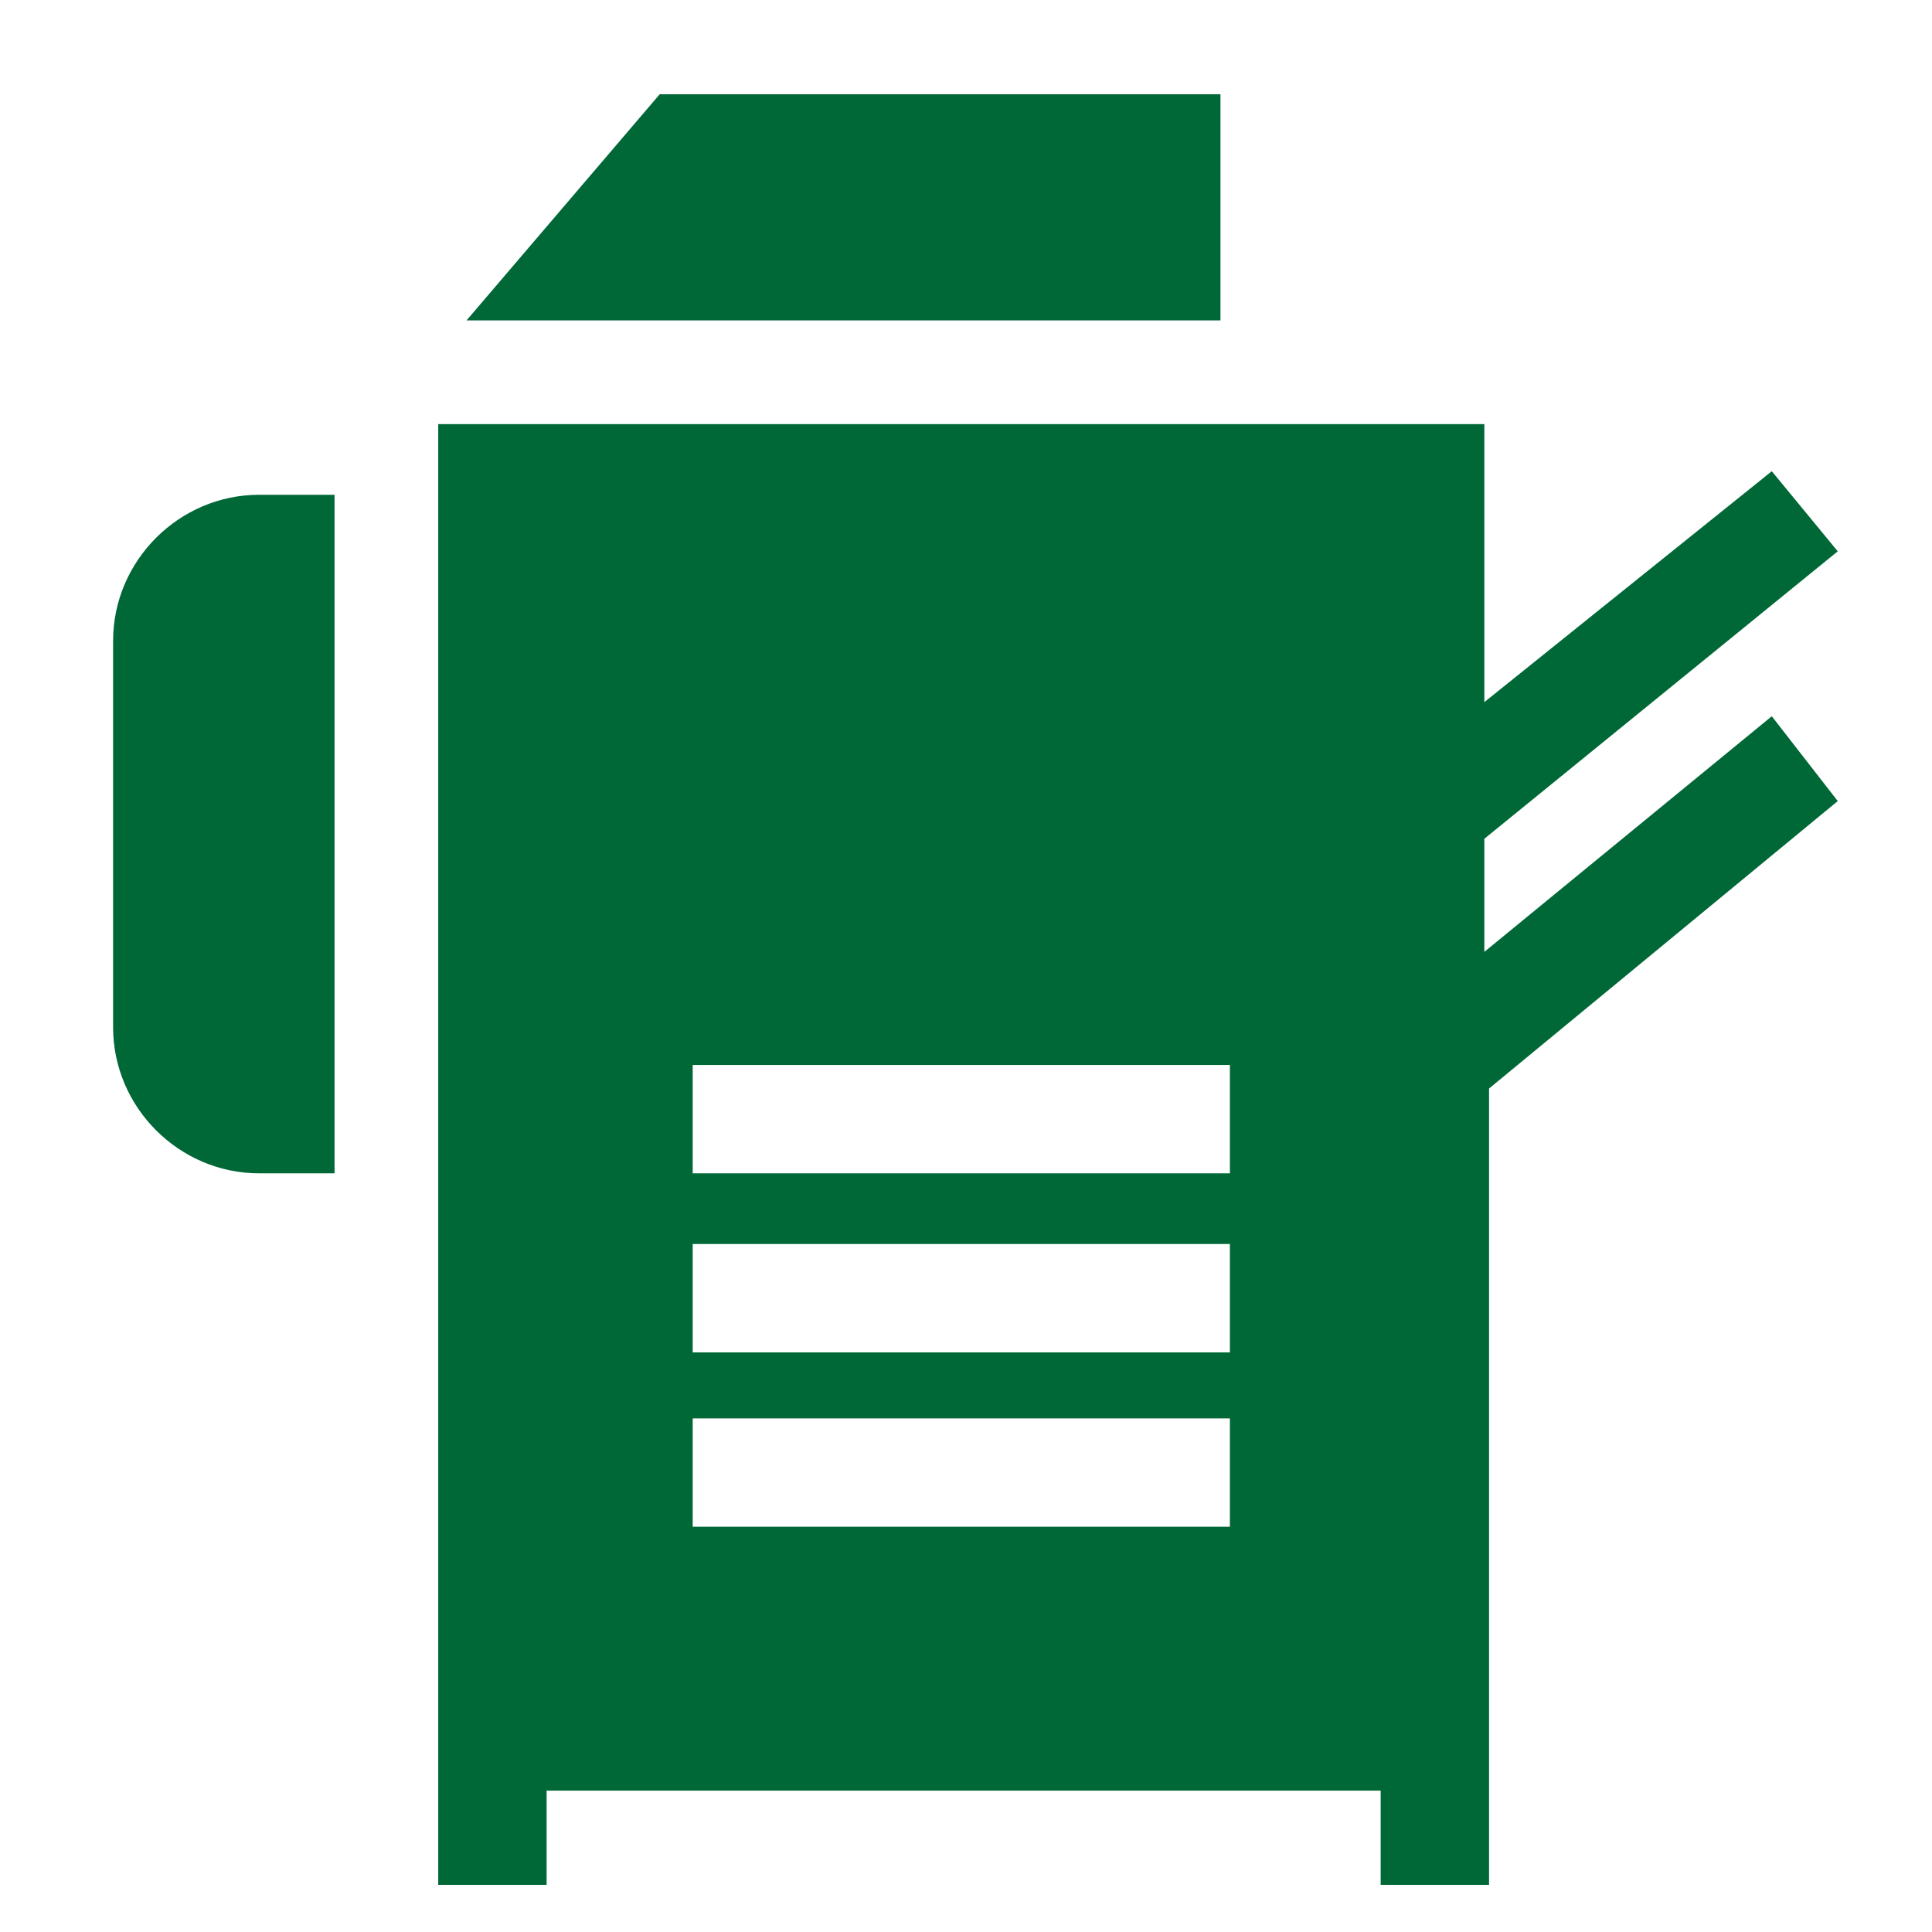
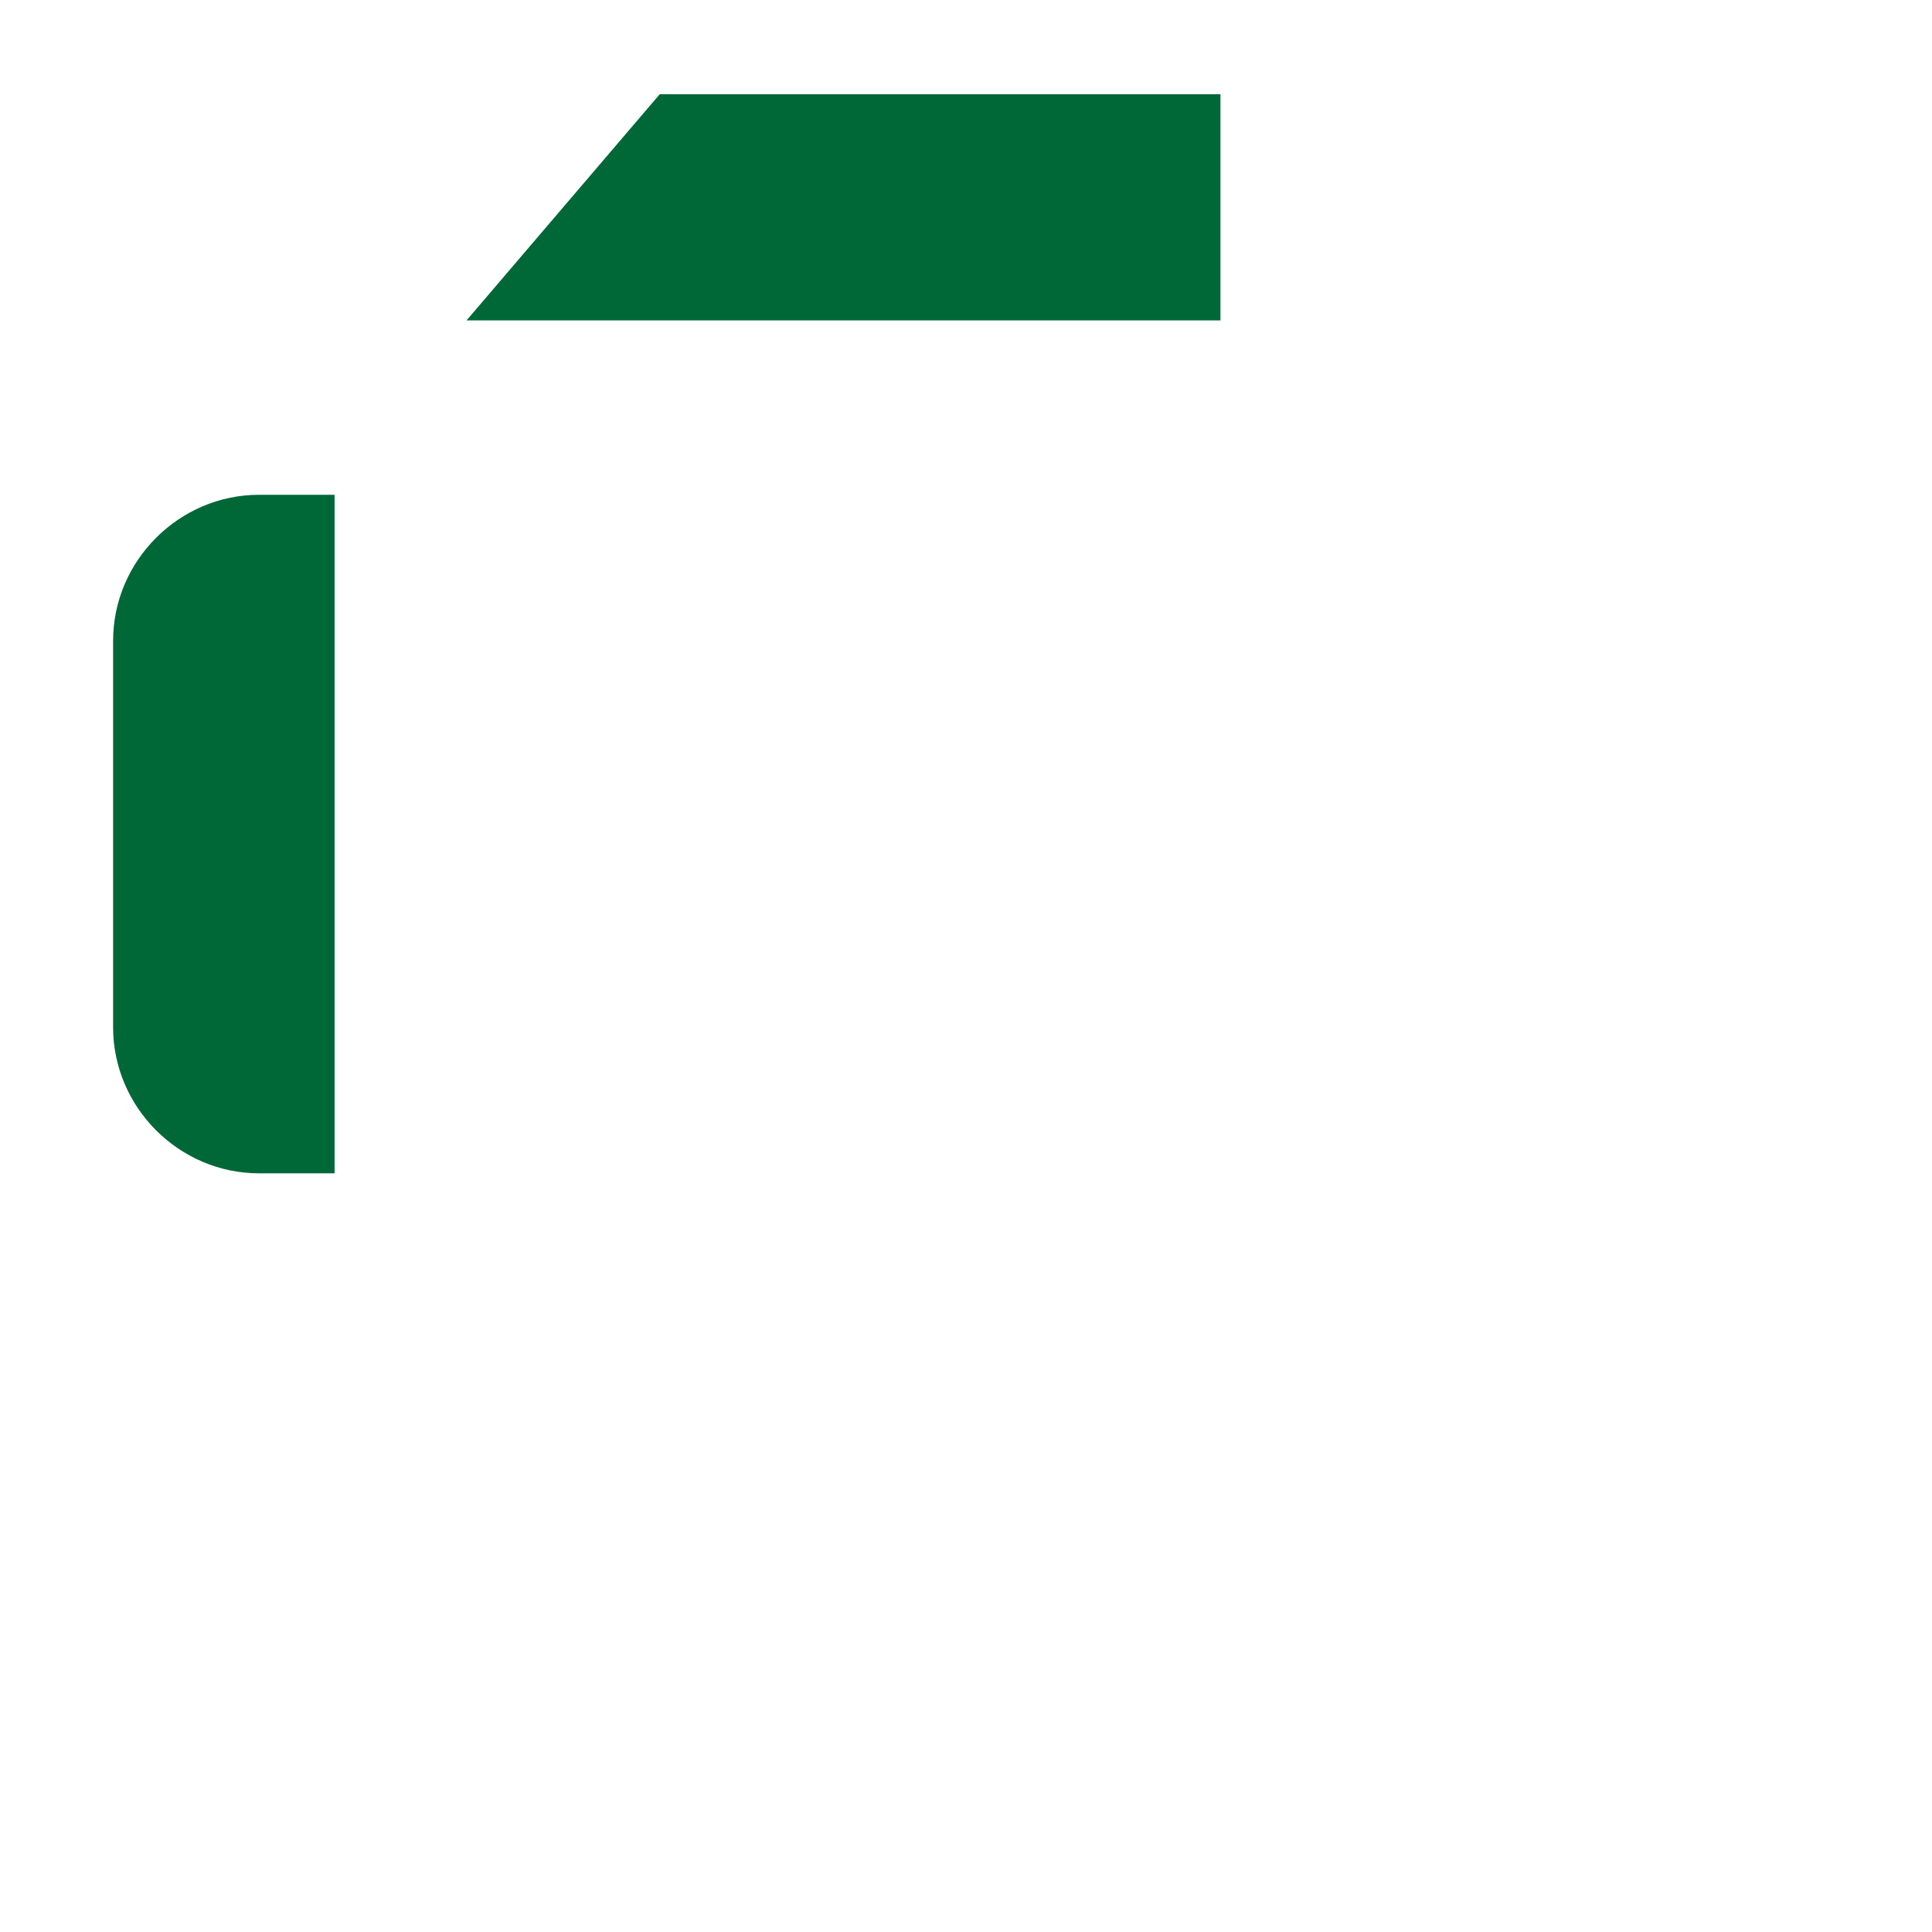
<svg xmlns="http://www.w3.org/2000/svg" version="1.1" id="Laag_1" x="0px" y="0px" viewBox="0 0 41 41" style="enable-background:new 0 0 41 41;" xml:space="preserve">
  <style type="text/css">
	.st0{fill:#006837;}
</style>
  <g>
    <g>
      <g>
        <g>
          <path class="st0" d="M5.5,10.5L5.5,10.5c-1.7,0-3.1,1.4-3.1,3.1v8.2c0,1.7,1.4,3.1,3.1,3.1h1.6V10.5H5.5z" />
        </g>
      </g>
      <g>
        <g>
          <polygon class="st0" points="14,2 9.9,6.8 25.9,6.8 25.9,2     " />
        </g>
      </g>
      <g>
        <g>
-           <path class="st0" d="M31.5,20.2v-2.4l7.5-6.1L37.6,10l-6.1,4.9V9H9.3v17.4v10.4V38v2h2.3v-2h17.7v2h2.3v-2v-1.1V23.1L39,17      l-1.4-1.8L31.5,20.2z M14.7,22.6h11.4v2.3H14.7V22.6z M14.7,26.4h11.4v2.3H14.7V26.4z M14.7,32.4v-2.3h11.4v2.3H14.7z" />
-         </g>
+           </g>
      </g>
    </g>
  </g>
  <g>
</g>
  <g>
</g>
  <g>
</g>
  <g>
</g>
  <g>
</g>
  <g>
</g>
  <g>
</g>
  <g>
</g>
  <g>
</g>
  <g>
</g>
  <g>
</g>
  <g>
</g>
  <g>
</g>
  <g>
</g>
  <g>
</g>
</svg>